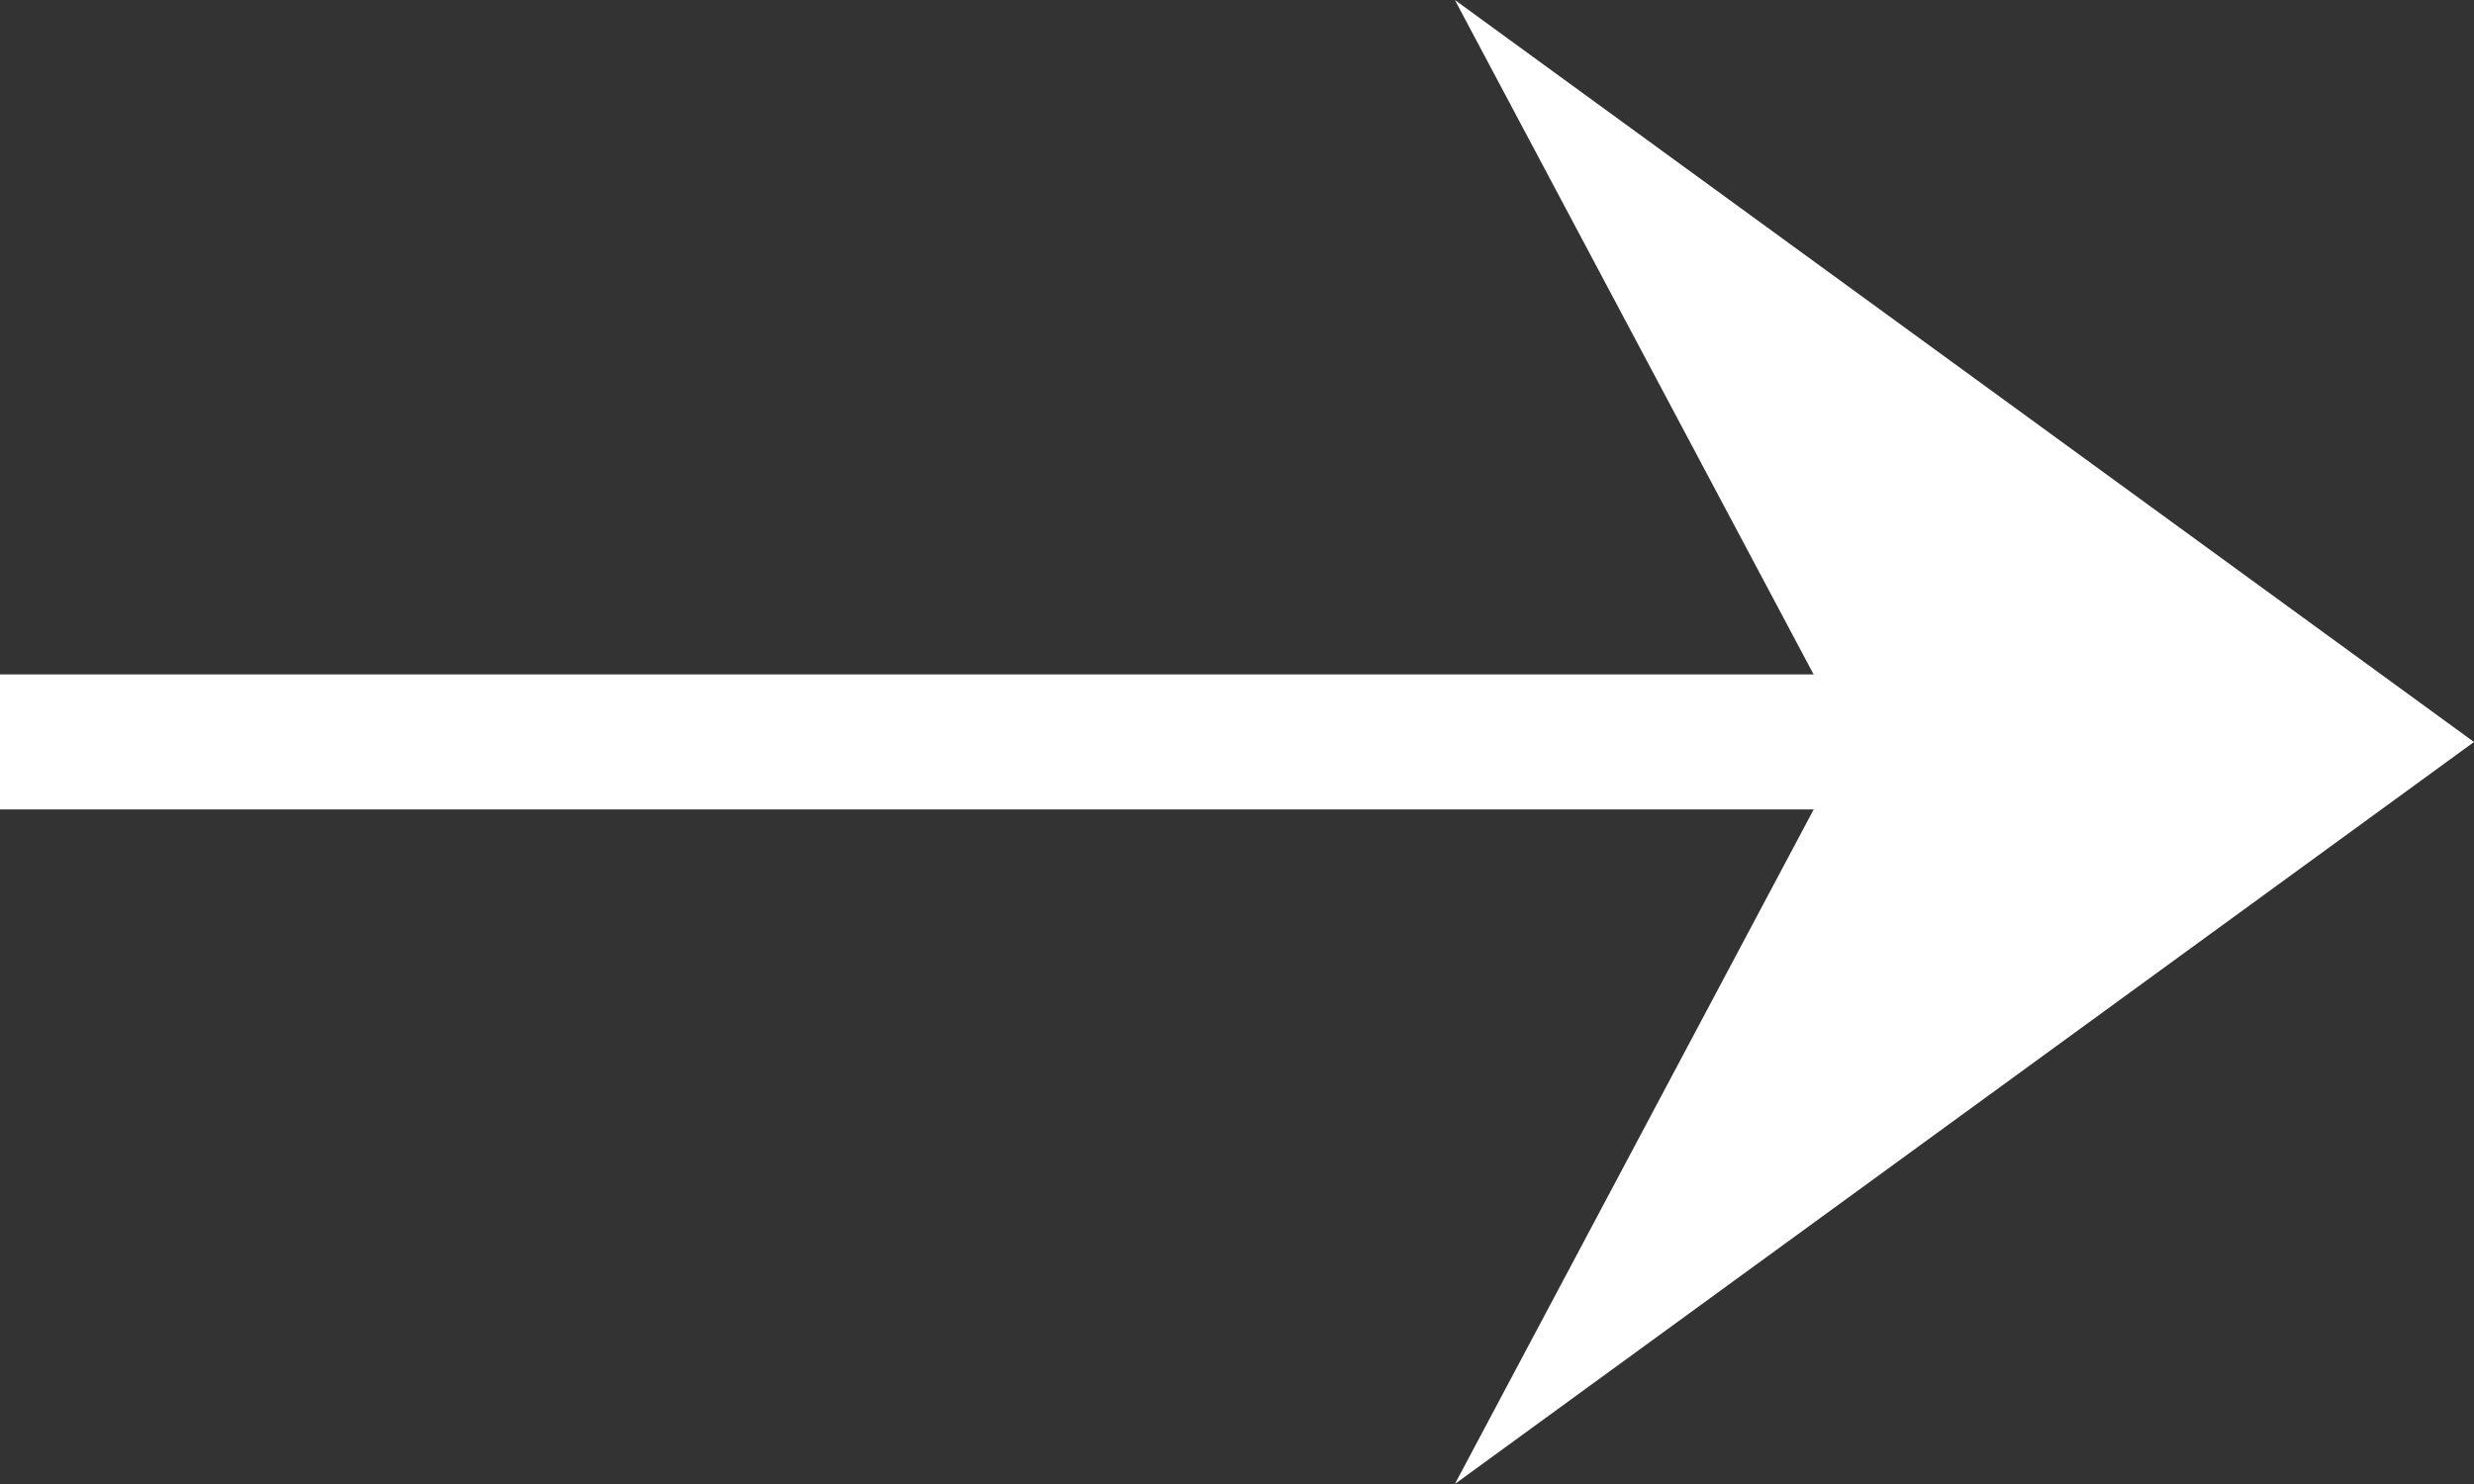
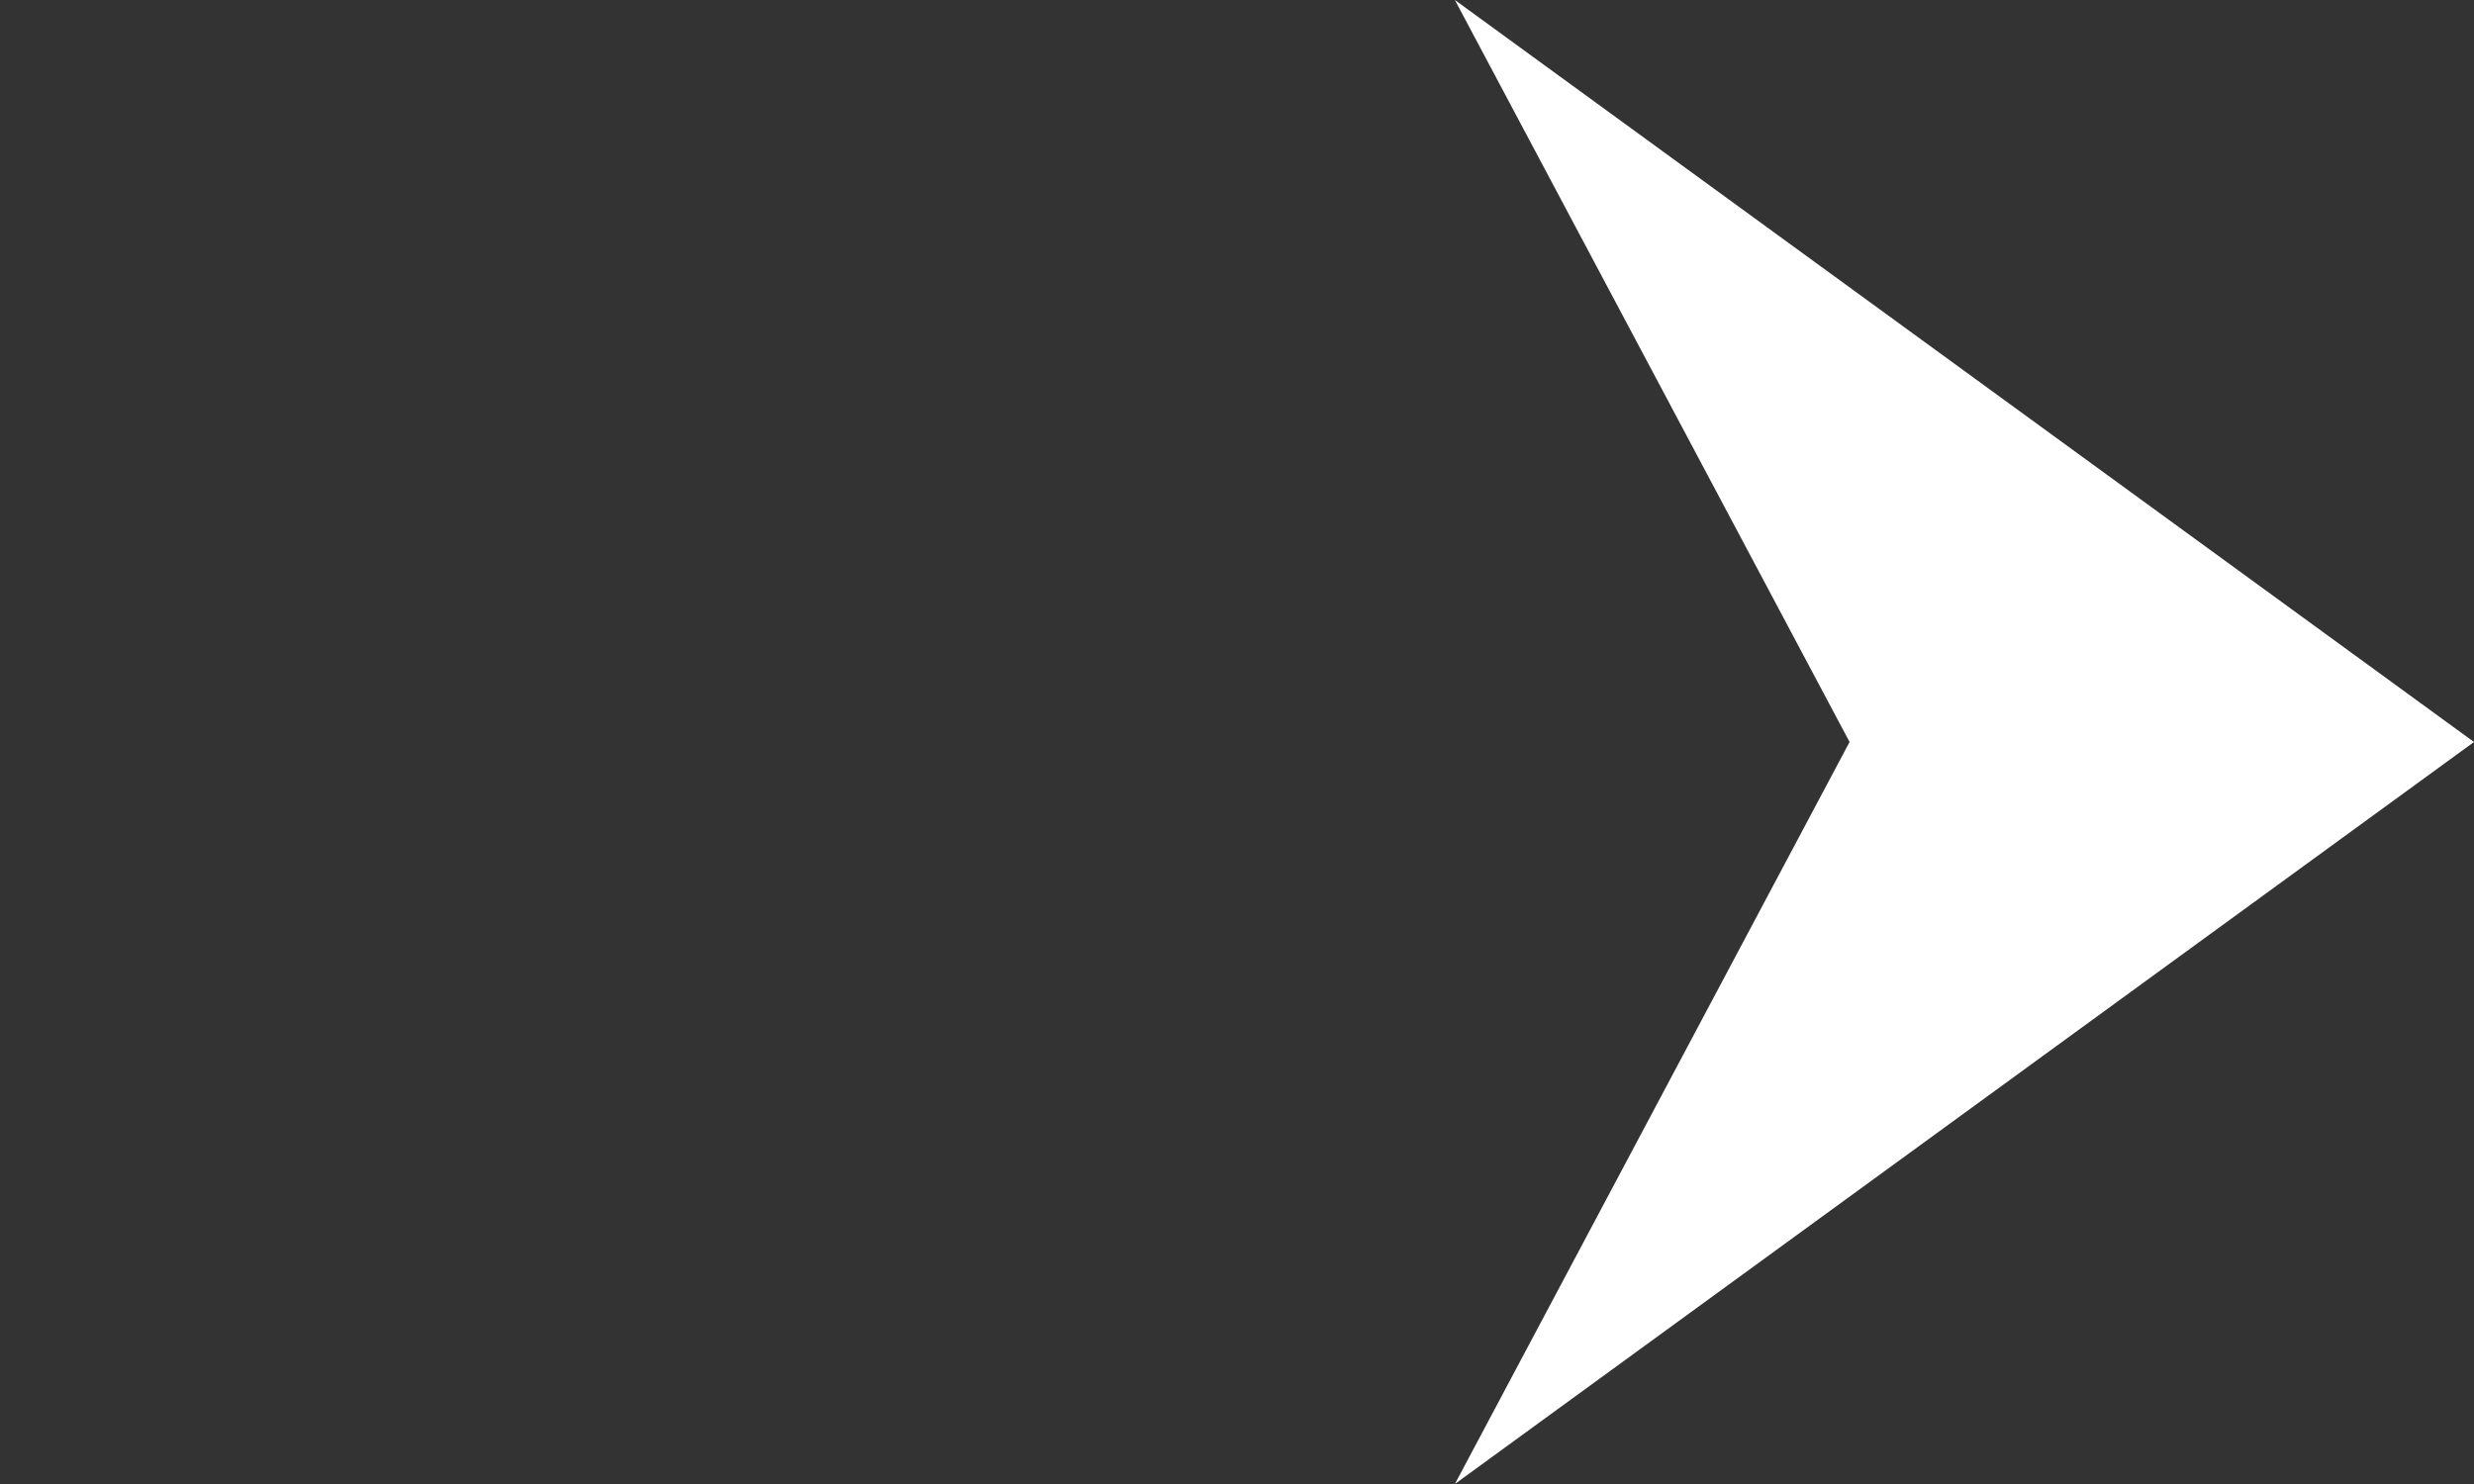
<svg xmlns="http://www.w3.org/2000/svg" id="グループ_1542" data-name="グループ 1542" width="15" height="9" viewBox="0 0 15 9">
  <rect x="0" y="0" width="15" height="9" fill="#333333" stroke="none" />
-   <rect id="長方形_976" data-name="長方形 976" width="13.715" height="0.819" transform="translate(0 4.09)" fill="#fff" />
  <path id="パス_18642" data-name="パス 18642" d="M10.453,4.5,8.06,9l6.179-4.5L8.06,0Z" transform="translate(0.761)" fill="#fff" />
</svg>